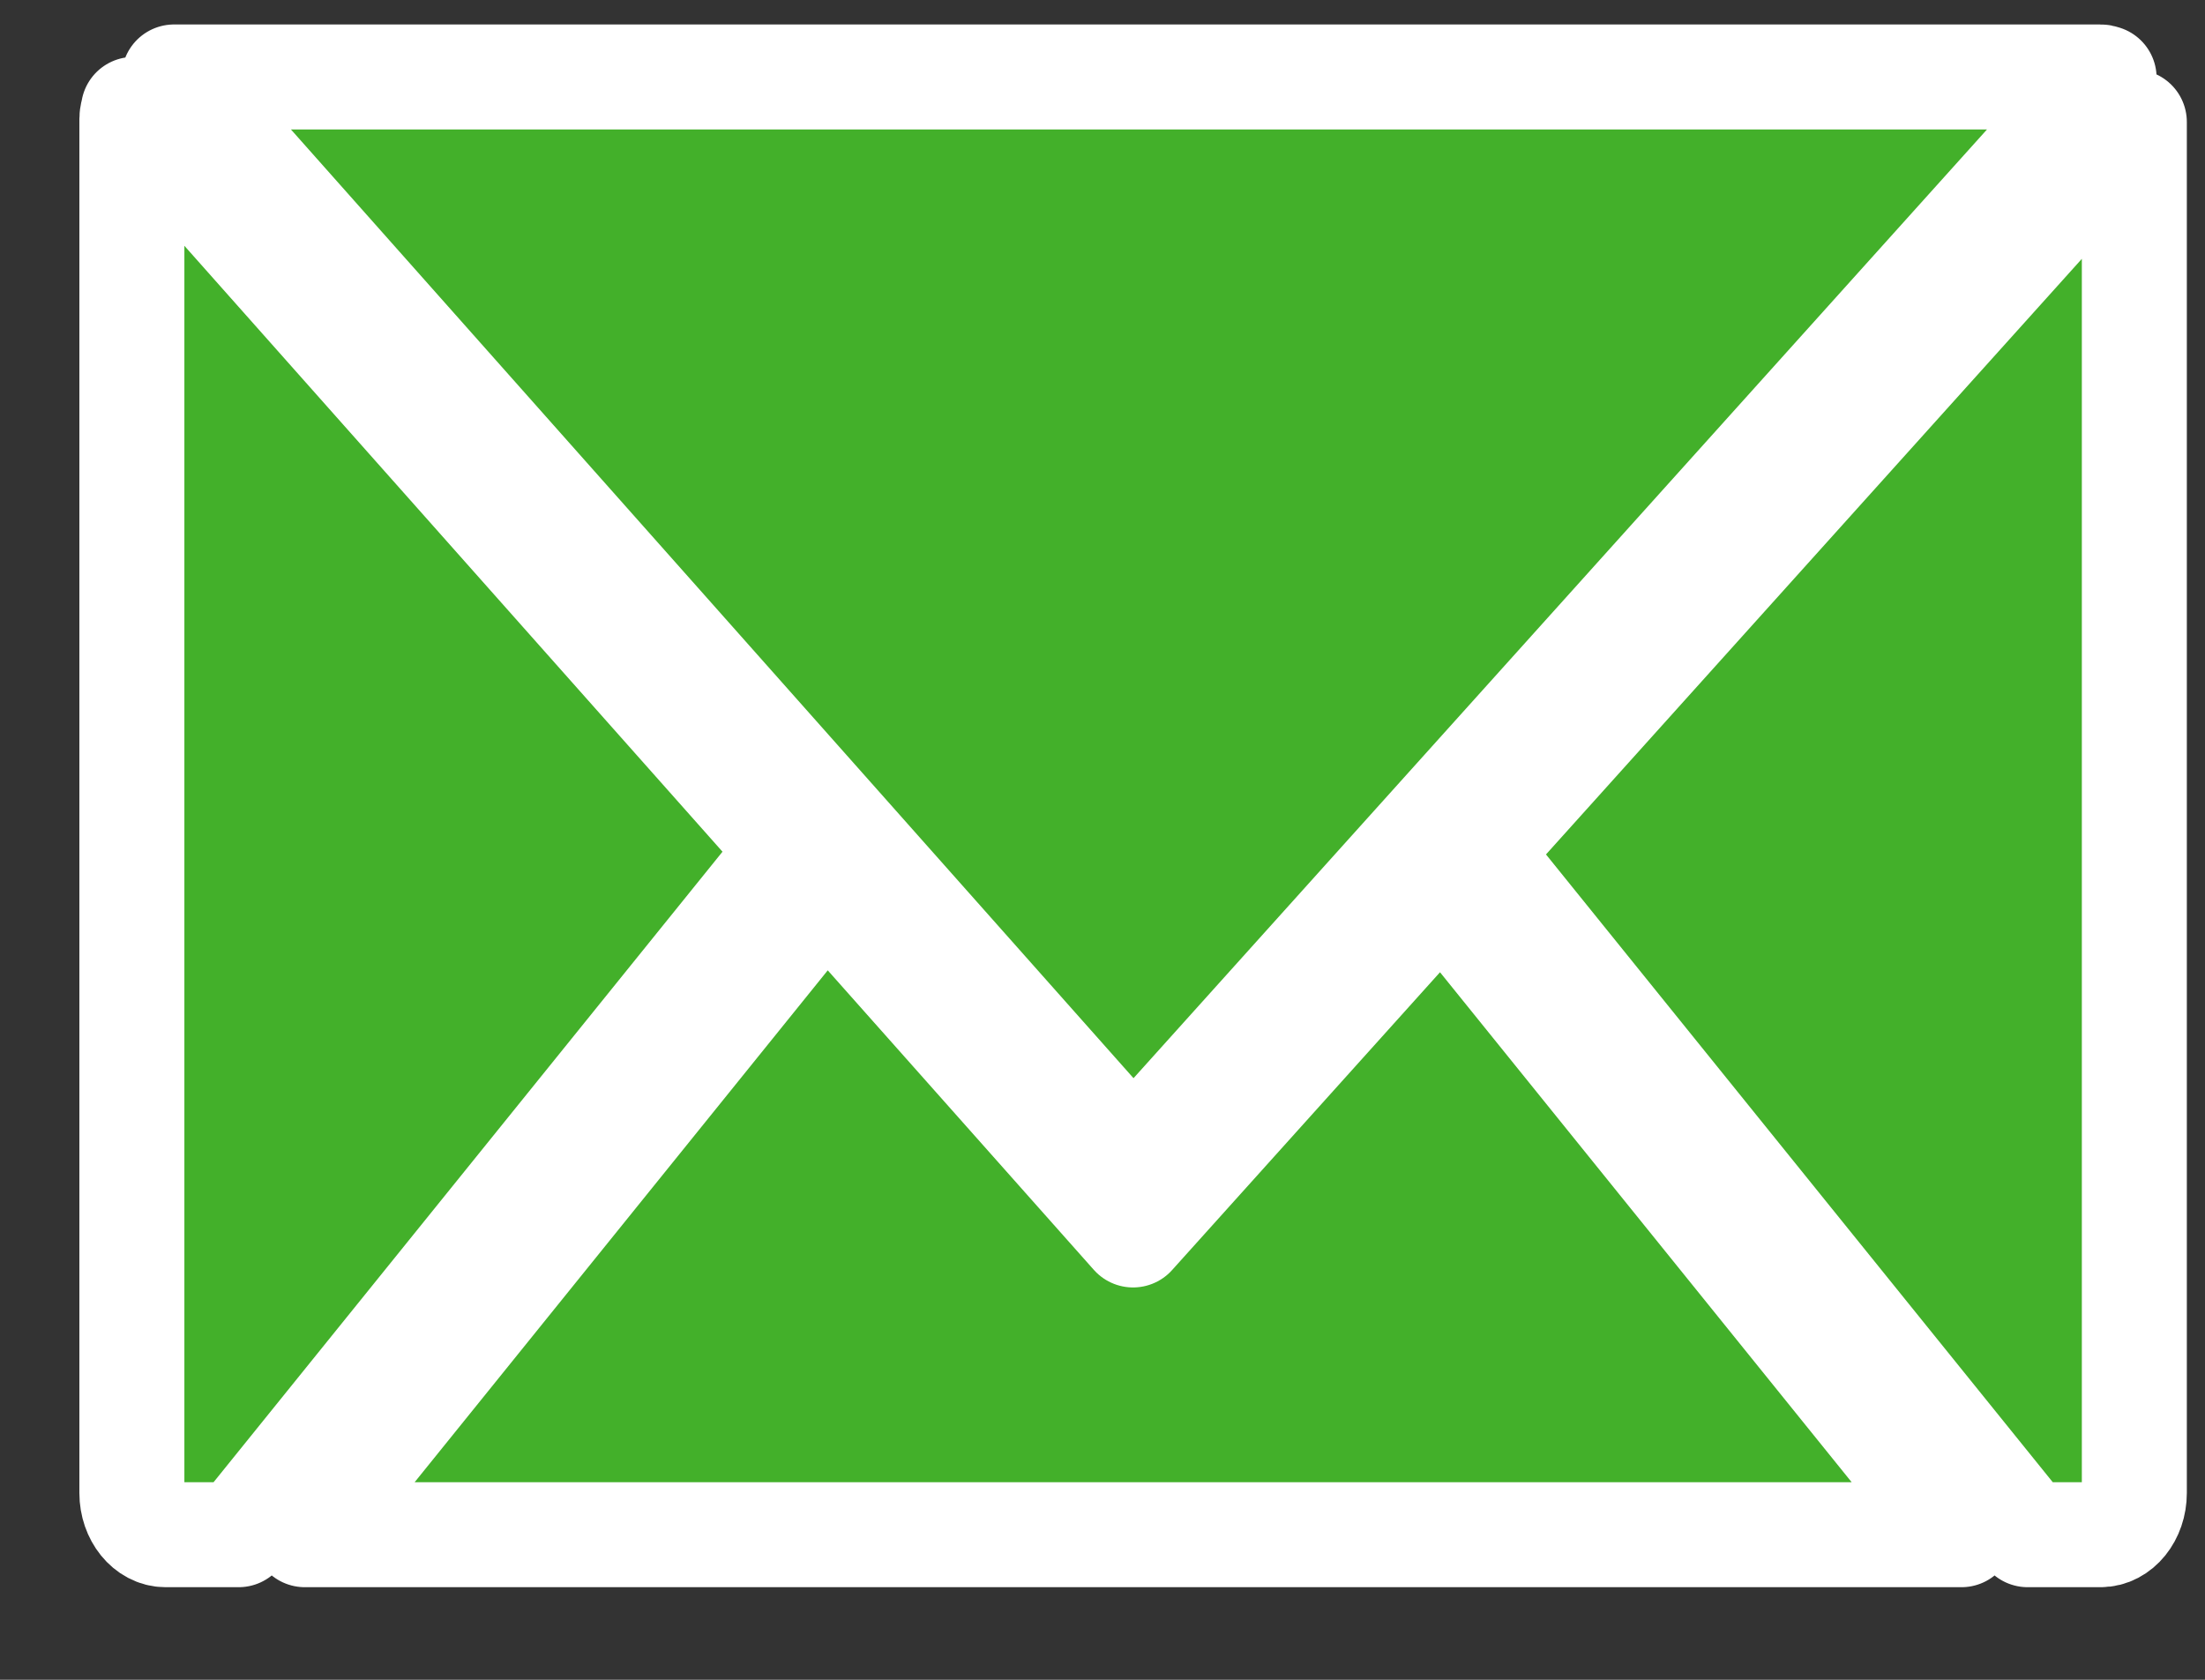
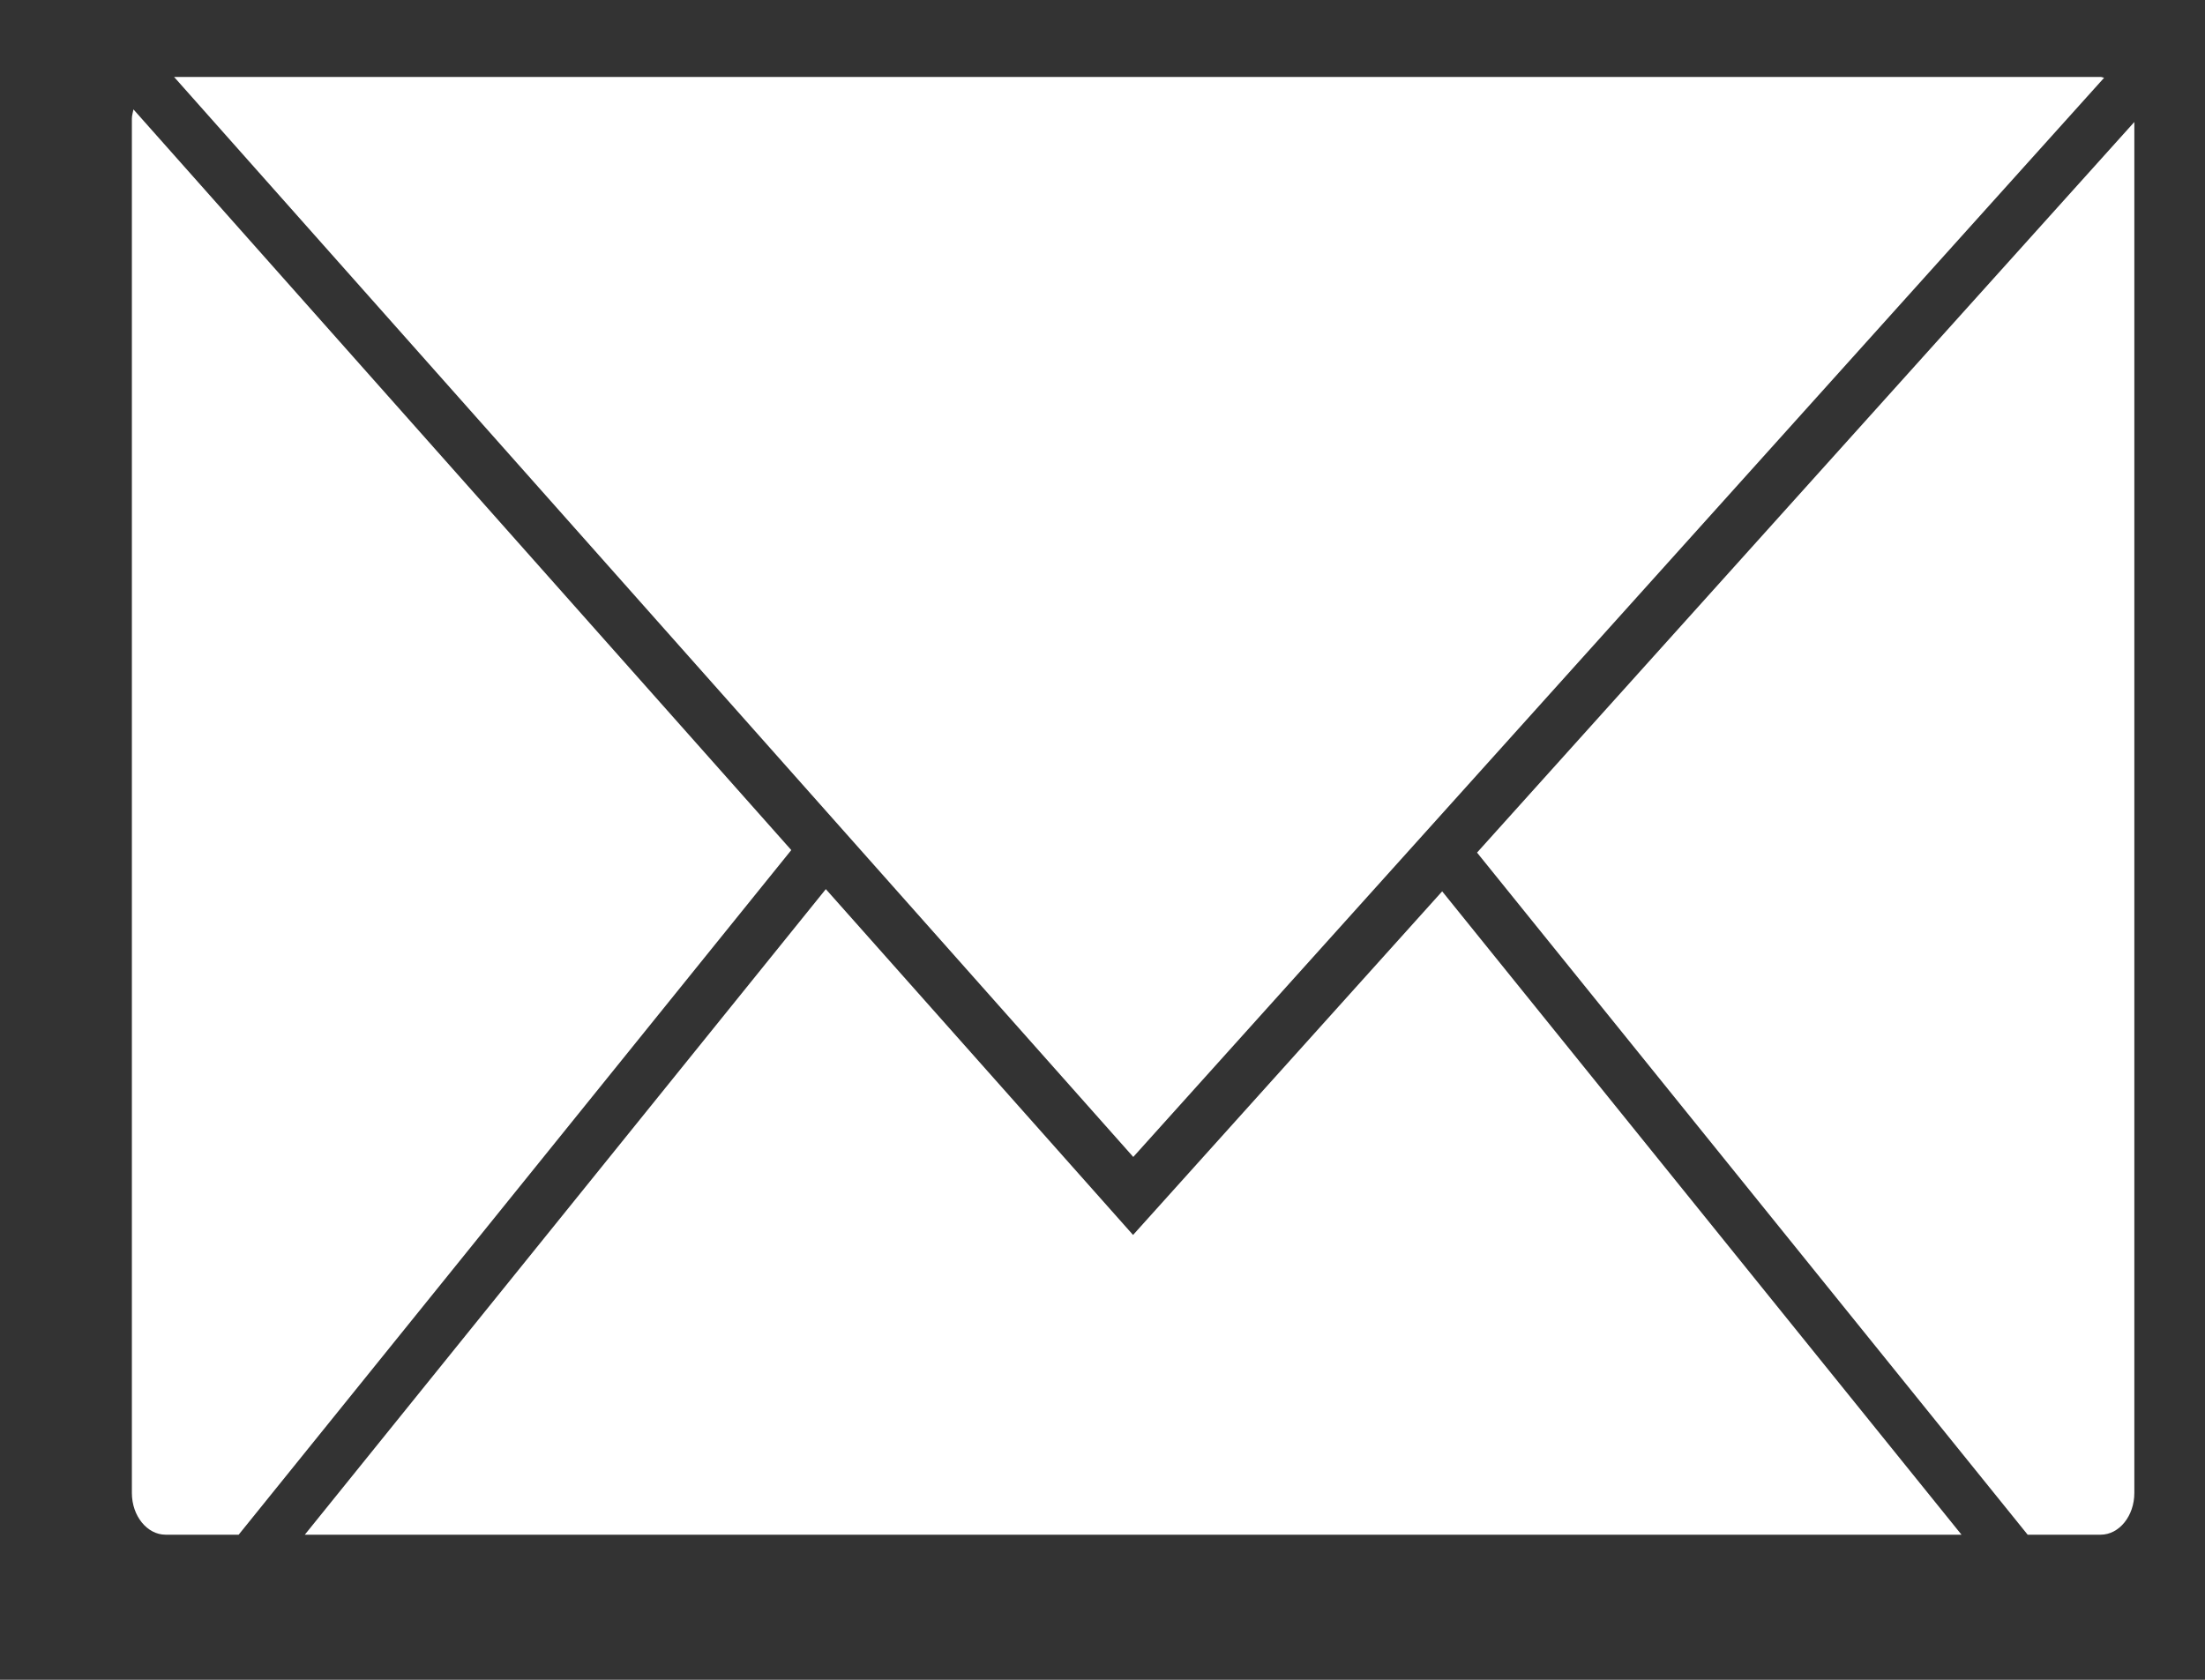
<svg xmlns="http://www.w3.org/2000/svg" width="21px" height="16px" viewBox="0 0 21 16" version="1.1">
  <rect x="0" y="0" width="21" height="16" fill="#333333" stroke="none" />
  <title>group-4</title>
  <desc>Created with Sketch.</desc>
  <defs />
  <g id="Page-1" stroke="none" stroke-width="1" fill="none" fill-rule="evenodd">
    <g id="mail" transform="translate(1, 0)">
      <path d="M9.791,11.763 L6.865,8.469 L1.903,14.618 L17.681,14.618 L12.735,8.49 L9.791,11.763 Z M19.039,0.741 C19.027,0.739 19.018,0.733 19.006,0.733 L0.658,0.733 L9.793,11.02 L19.039,0.741 Z M0.271,1.042 C0.266,1.071 0.256,1.099 0.256,1.13 L0.256,14.221 C0.256,14.439 0.401,14.618 0.577,14.618 L1.273,14.618 L6.536,8.097 L0.271,1.042 Z M13.067,8.121 L18.311,14.618 L19.006,14.618 C19.183,14.618 19.327,14.439 19.327,14.221 L19.327,1.162 L13.067,8.121 Z" id="Fill-641" fill="#FFFFFF" fill-rule="nonzero" />
-       <path d="M9.791,11.763 L6.865,8.469 L1.903,14.618 L17.681,14.618 L12.735,8.49 L9.791,11.763 Z M19.039,0.741 C19.027,0.739 19.018,0.733 19.006,0.733 L0.658,0.733 L9.793,11.02 L19.039,0.741 Z M0.271,1.042 C0.266,1.071 0.256,1.099 0.256,1.13 L0.256,14.221 C0.256,14.439 0.401,14.618 0.577,14.618 L1.273,14.618 L6.536,8.097 L0.271,1.042 Z M13.067,8.121 L18.311,14.618 L19.006,14.618 C19.183,14.618 19.327,14.439 19.327,14.221 L19.327,1.162 L13.067,8.121 Z" id="Stroke-643" stroke="#FFFFFF" fill="#43B02A" stroke-linejoin="round" />
    </g>
  </g>
</svg>